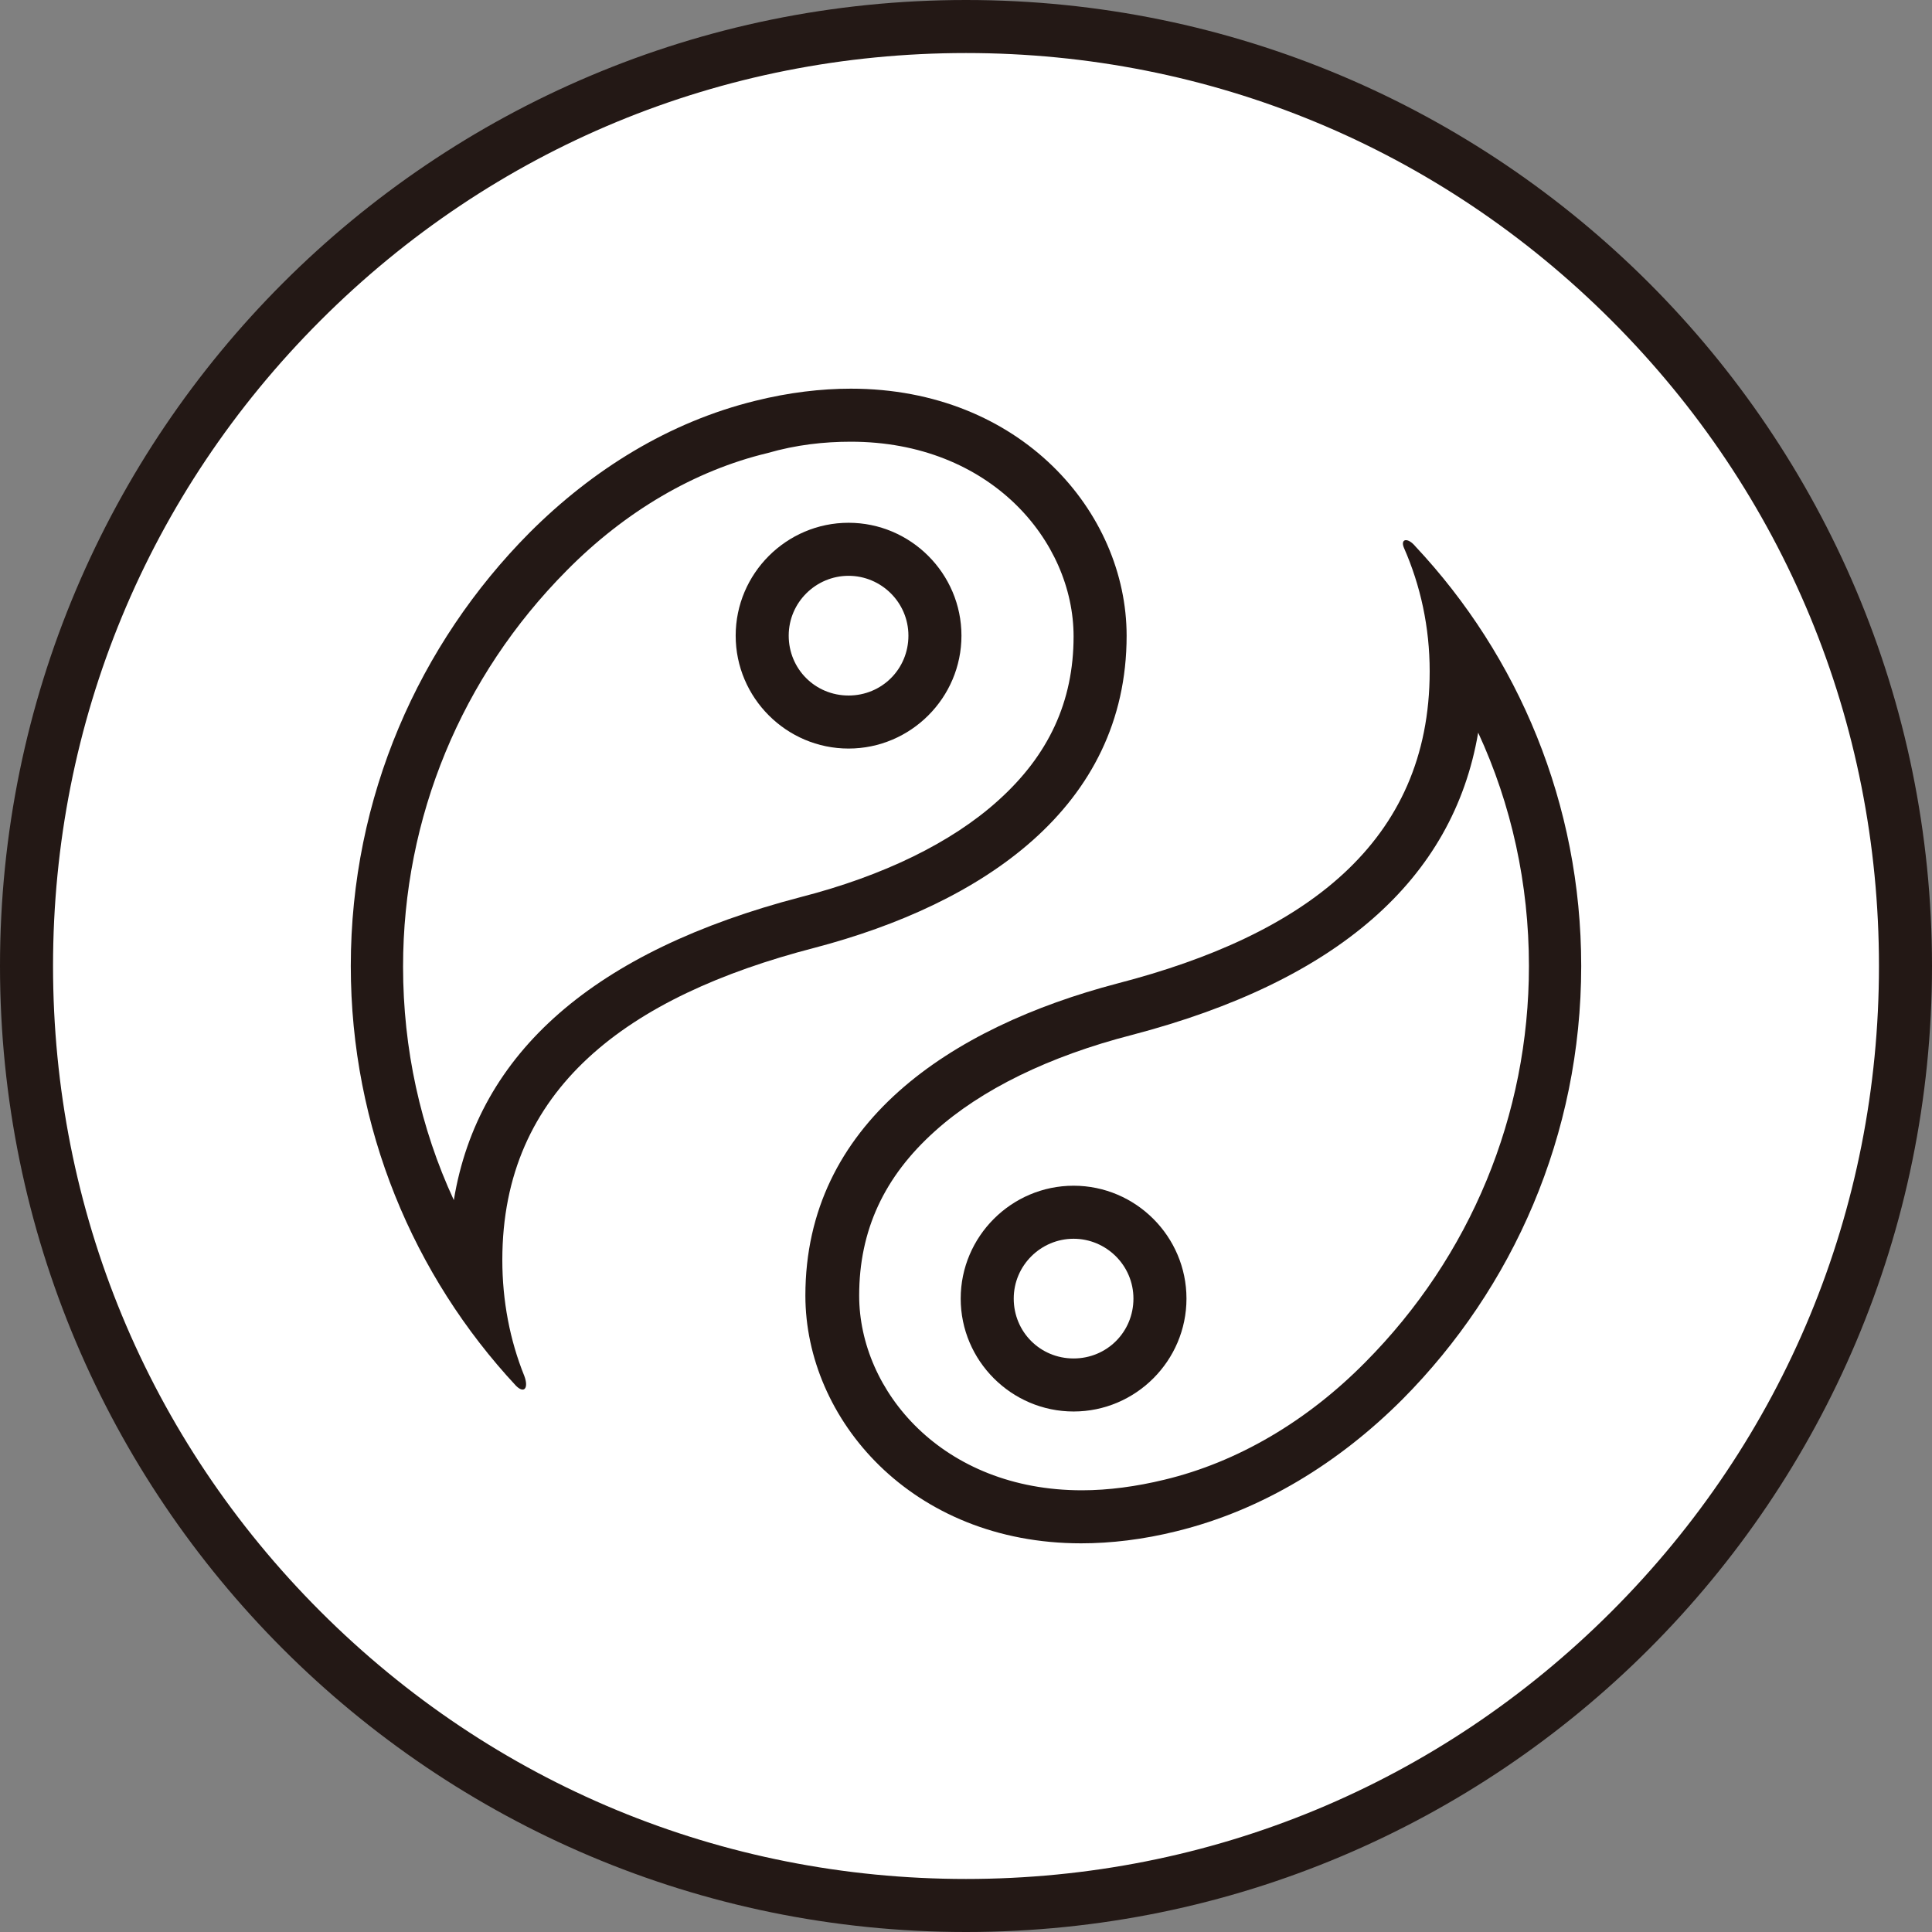
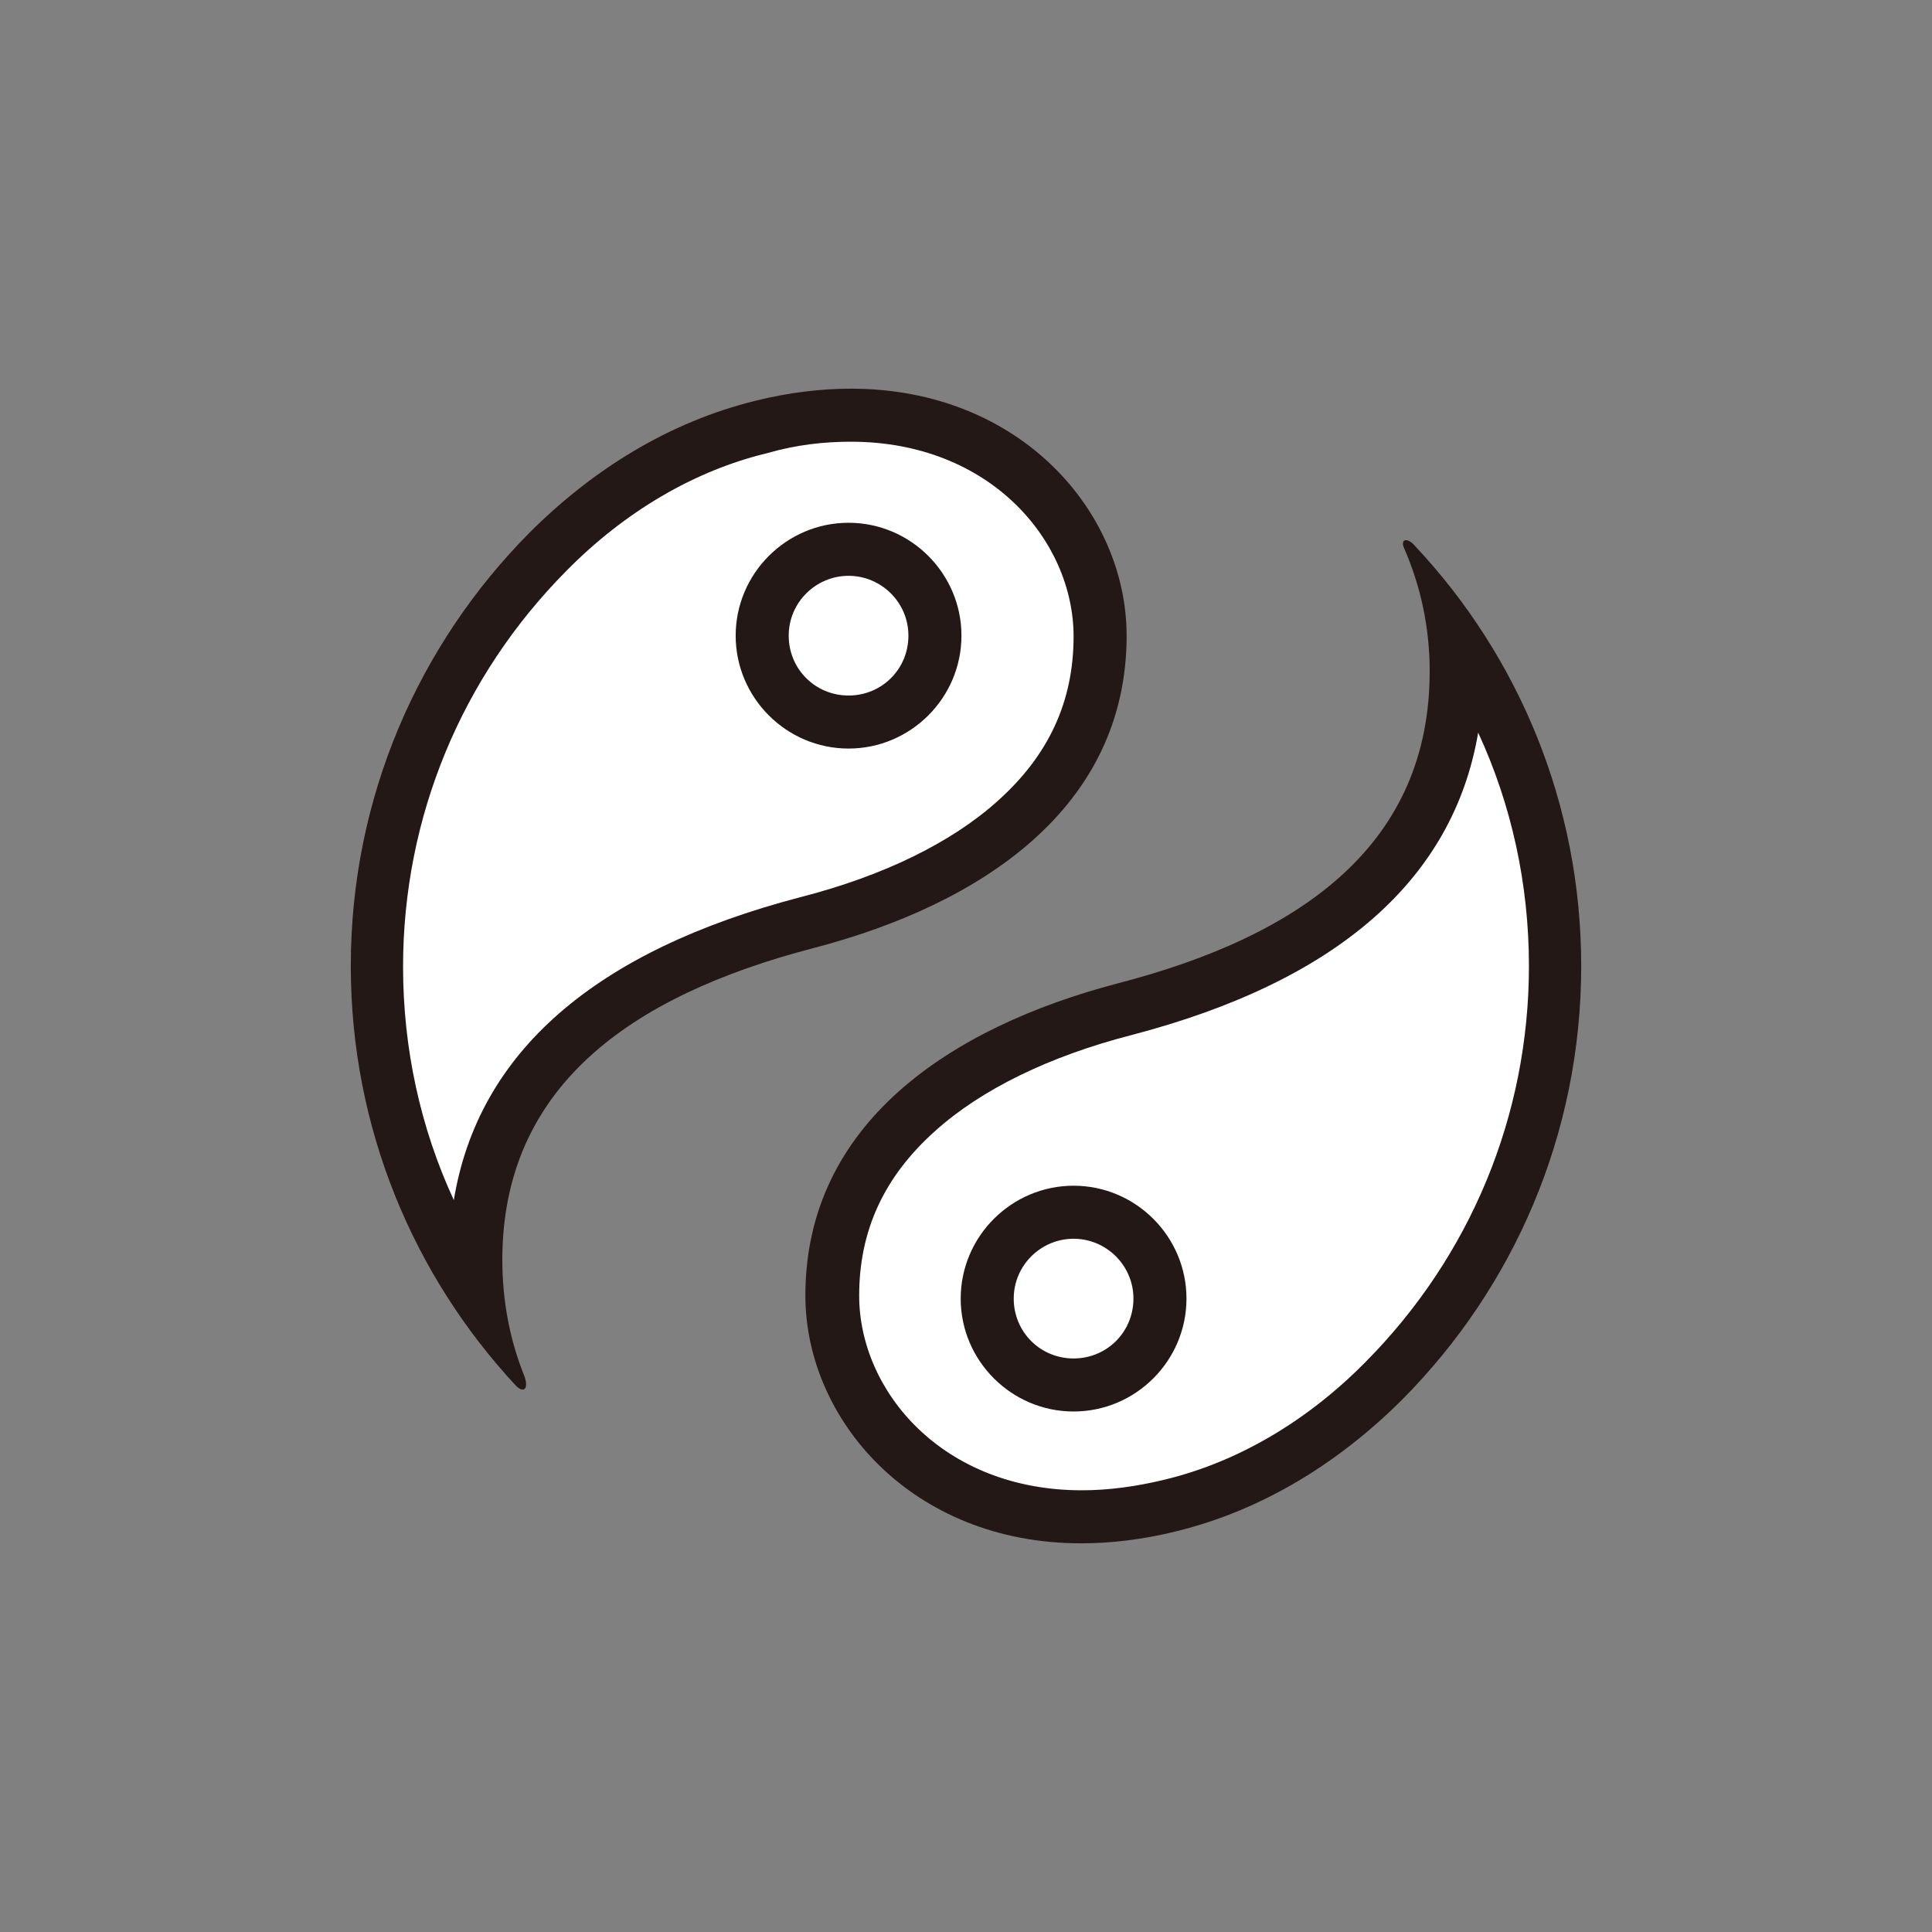
<svg xmlns="http://www.w3.org/2000/svg" version="1.1" id="图层_1" x="0px" y="0px" viewBox="0 0 255 255" style="enable-background:new 0 0 255 255;" xml:space="preserve">
  <rect x="0" y="0" width="255" height="255" fill="#808080" stroke="none" />
  <style type="text/css">
	.st0{fill:#FFFFFF;}
	.st1{fill:#231815;}
	.st2{display:none;}
	.st3{display:inline;fill:#FFFFFF;}
	.st4{display:inline;fill:#231815;}
	.st5{display:inline;fill:none;stroke:#231815;stroke-width:7;stroke-linecap:round;stroke-linejoin:round;stroke-miterlimit:10;}
	.st6{display:none;stroke:#FFFFFF;stroke-width:1.75;stroke-miterlimit:10;}
	.st7{display:none;opacity:0.45;}
	.st8{display:inline;fill:none;stroke:#231815;stroke-width:6;stroke-linejoin:round;stroke-miterlimit:10;}
	.st9{display:inline;}
	.st10{fill:#FFFFFF;stroke:#231815;stroke-width:6;stroke-linecap:round;stroke-linejoin:round;stroke-miterlimit:10;}
	.st11{fill:none;stroke:#231815;stroke-width:6;stroke-linejoin:round;stroke-miterlimit:10;}
	.st12{fill:none;stroke:#231815;stroke-width:6;stroke-linecap:round;stroke-linejoin:round;stroke-miterlimit:10;}
	.st13{fill:#FFFFFF;stroke:#231815;stroke-width:6;stroke-linejoin:round;stroke-miterlimit:10;}
	
		.st14{display:inline;fill:#FFFFFF;stroke:#231815;stroke-width:6;stroke-linecap:round;stroke-linejoin:round;stroke-miterlimit:10;}
	.st15{display:inline;fill:none;stroke:#231815;stroke-width:6;stroke-linecap:round;stroke-linejoin:round;stroke-miterlimit:10;}
	.st16{display:inline;fill:#FFFFFF;stroke:#231815;stroke-width:6;stroke-linejoin:round;stroke-miterlimit:10;}
	.st17{fill:none;stroke:#000000;stroke-width:7;stroke-linecap:round;stroke-linejoin:round;stroke-miterlimit:10;}
</style>
  <g>
-     <path class="st0" d="M127.5,251.5c-68.4,0-124-55.6-124-124s55.6-124,124-124s124,55.6,124,124S195.9,251.5,127.5,251.5z" />
-     <path class="st1" d="M127.5,7c32.2,0,62.4,12.5,85.2,35.3s35.3,53,35.3,85.2s-12.5,62.4-35.3,85.2s-53,35.3-85.2,35.3   s-62.4-12.5-85.2-35.3S7,159.7,7,127.5s12.5-62.4,35.3-85.2S95.3,7,127.5,7 M127.5,0C57.1,0,0,57.1,0,127.5S57.1,255,127.5,255   S255,197.9,255,127.5S197.9,0,127.5,0L127.5,0z" />
-   </g>
+     </g>
  <g>
    <g>
      <path class="st0" d="M142.7,200.2c-20.6,0-32.9-14.8-32.9-29.2c0-24.2,24.2-34.1,38.6-37.8c29.5-7.7,43.8-22.3,43.8-44.6    c0-1.5-0.1-3.1-0.2-4.6c8.6,12.7,13.3,27.7,13.3,43.5c0,20.7-8,40.1-22.6,54.8c-8.2,8.2-17.9,13.9-28.2,16.5    C150.4,199.7,146.5,200.2,142.7,200.2C142.7,200.2,142.7,200.2,142.7,200.2z" />
      <path class="st1" d="M195.1,96.7c4.4,9.5,6.7,20,6.7,30.8c0,19.7-7.7,38.3-21.6,52.3c-7.7,7.8-16.9,13.2-26.5,15.5    c-3.7,0.9-7.4,1.4-10.9,1.4c-18.4,0-29.4-13.1-29.4-25.7c0-8.6,3.3-15.7,10-21.7c6.1-5.5,15.1-9.9,26-12.7    C176.5,129.5,191.8,116.1,195.1,96.7 M185.3,72.3c2.2,5,3.4,10.5,3.4,16.3c0,22.6-16.5,34.8-41.2,41.2    c-22.1,5.8-41.2,18.5-41.2,41.2c0,16.3,14,32.7,36.4,32.7c3.9,0,8.2-0.5,12.6-1.6c11.4-2.8,21.5-9.1,29.8-17.4    c14.6-14.7,23.6-34.9,23.6-57.2c0-21.4-8.3-40.9-21.9-55.4C185.8,70.9,184.8,71.1,185.3,72.3z" />
    </g>
    <g>
      <path class="st0" d="M63,171c-8.6-12.7-13.3-27.7-13.3-43.5c0-20.7,8-40.1,22.6-54.8c8.2-8.2,17.9-13.9,28.2-16.5    c4-1,8-1.5,11.8-1.5c20.6,0,32.9,14.8,32.9,29.2c0,24.2-24.2,34.1-38.6,37.8c-29.5,7.7-43.8,22.3-43.8,44.6    C62.8,167.9,62.9,169.4,63,171z" />
      <path class="st1" d="M112.3,58.3c18.4,0,29.4,13.1,29.4,25.7c0,8.6-3.3,15.7-10,21.7c-6.1,5.5-15.1,9.9-26,12.7    c-27.2,7.1-42.6,20.5-45.8,40c-4.4-9.5-6.7-20-6.7-30.8c0-19.7,7.7-38.3,21.6-52.3c7.7-7.8,16.9-13.2,26.5-15.5    C105.1,58.7,108.8,58.3,112.3,58.3 M112.3,51.3c-3.9,0-8.2,0.5-12.6,1.6C88.3,55.7,78.2,62,69.9,70.3    C55.3,85,46.3,105.2,46.3,127.5c0,21.4,8.3,40.9,21.8,55.4c1.1,1.1,1.7,0.3,1.1-1.3c-1.9-4.7-2.9-9.9-2.9-15.3    c0-22.6,16.5-34.8,41.2-41.2c22.1-5.8,41.2-18.5,41.2-41.2C148.7,67.6,134.7,51.3,112.3,51.3L112.3,51.3z" />
    </g>
    <g>
      <path class="st0" d="M112,95.2c-6.3,0-11.4-5.1-11.4-11.4s5.1-11.4,11.4-11.4s11.4,5.1,11.4,11.4S118.3,95.2,112,95.2z" />
      <path class="st1" d="M112,76c4.3,0,7.9,3.5,7.9,7.9s-3.5,7.9-7.9,7.9s-7.9-3.5-7.9-7.9S107.7,76,112,76 M112,69    c-8.2,0-14.9,6.7-14.9,14.9s6.7,14.9,14.9,14.9s14.9-6.7,14.9-14.9S120.2,69,112,69L112,69z" />
    </g>
    <g>
      <path class="st0" d="M141.7,182.7c-6.3,0-11.4-5.1-11.4-11.4s5.1-11.4,11.4-11.4s11.4,5.1,11.4,11.4S148,182.7,141.7,182.7z" />
      <path class="st1" d="M141.7,163.5c4.3,0,7.9,3.5,7.9,7.9s-3.5,7.9-7.9,7.9s-7.9-3.5-7.9-7.9S137.4,163.5,141.7,163.5 M141.7,156.5    c-8.2,0-14.9,6.7-14.9,14.9s6.7,14.9,14.9,14.9s14.9-6.7,14.9-14.9S149.9,156.5,141.7,156.5L141.7,156.5z" />
    </g>
  </g>
</svg>